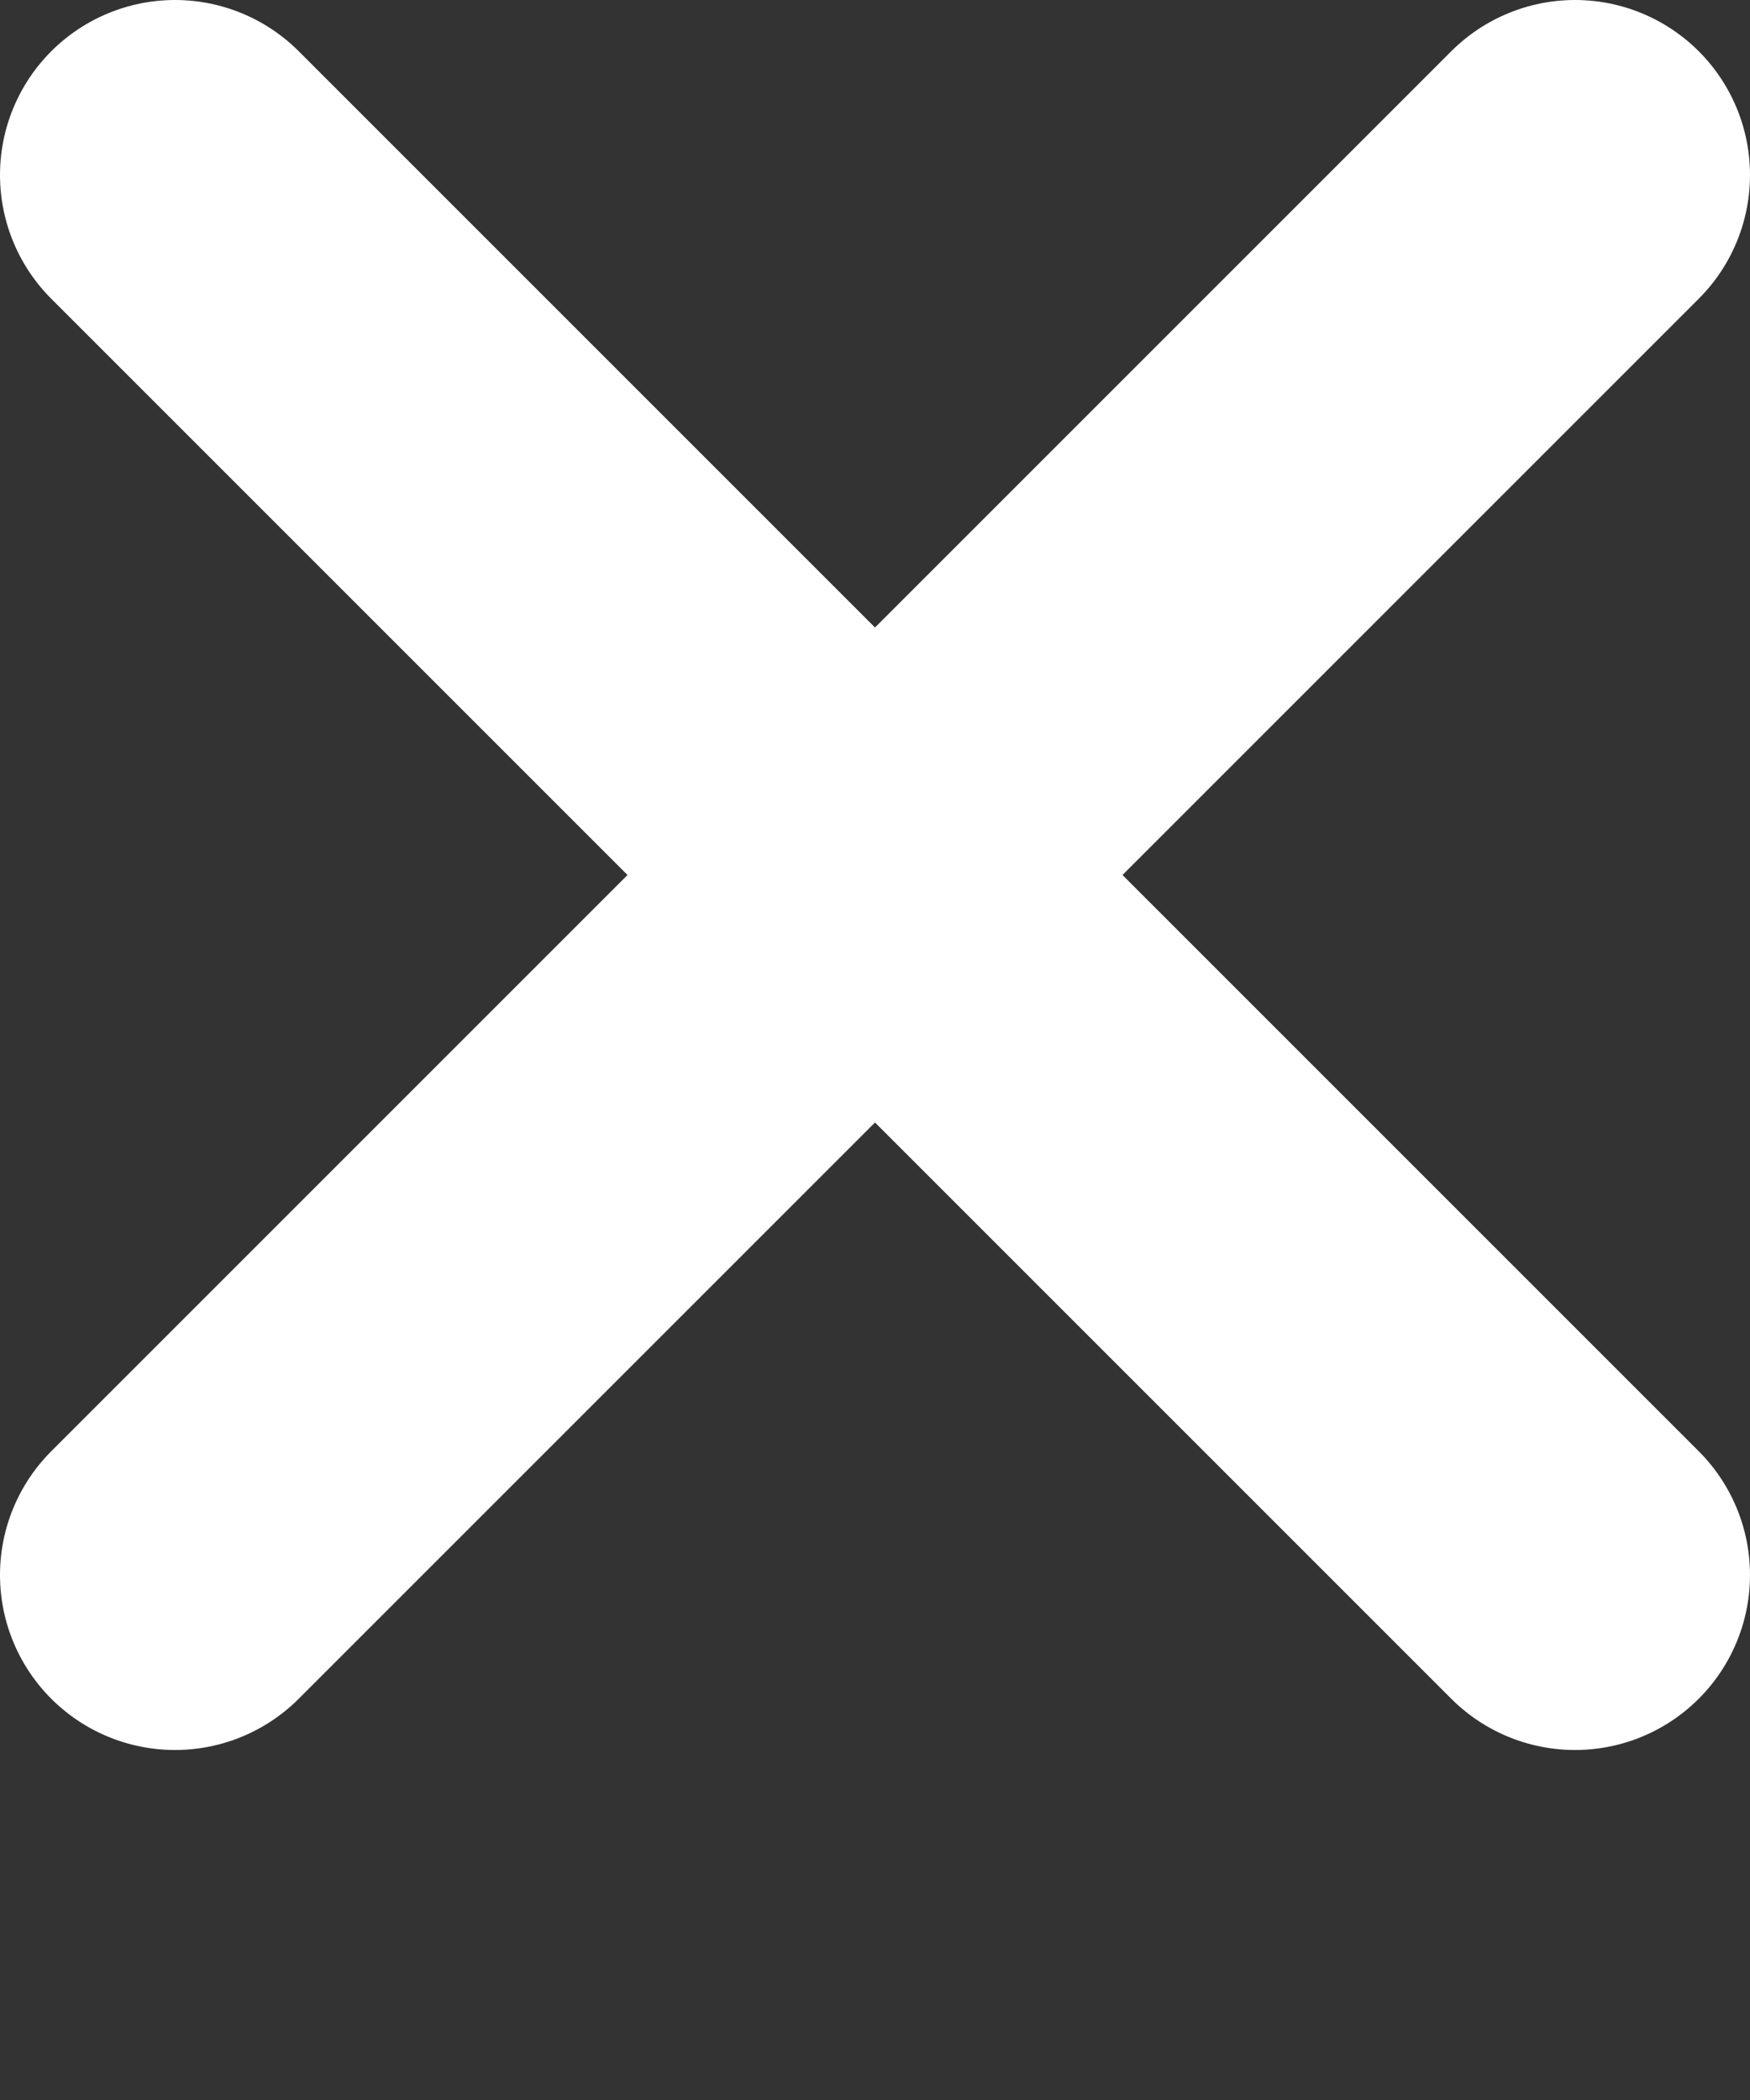
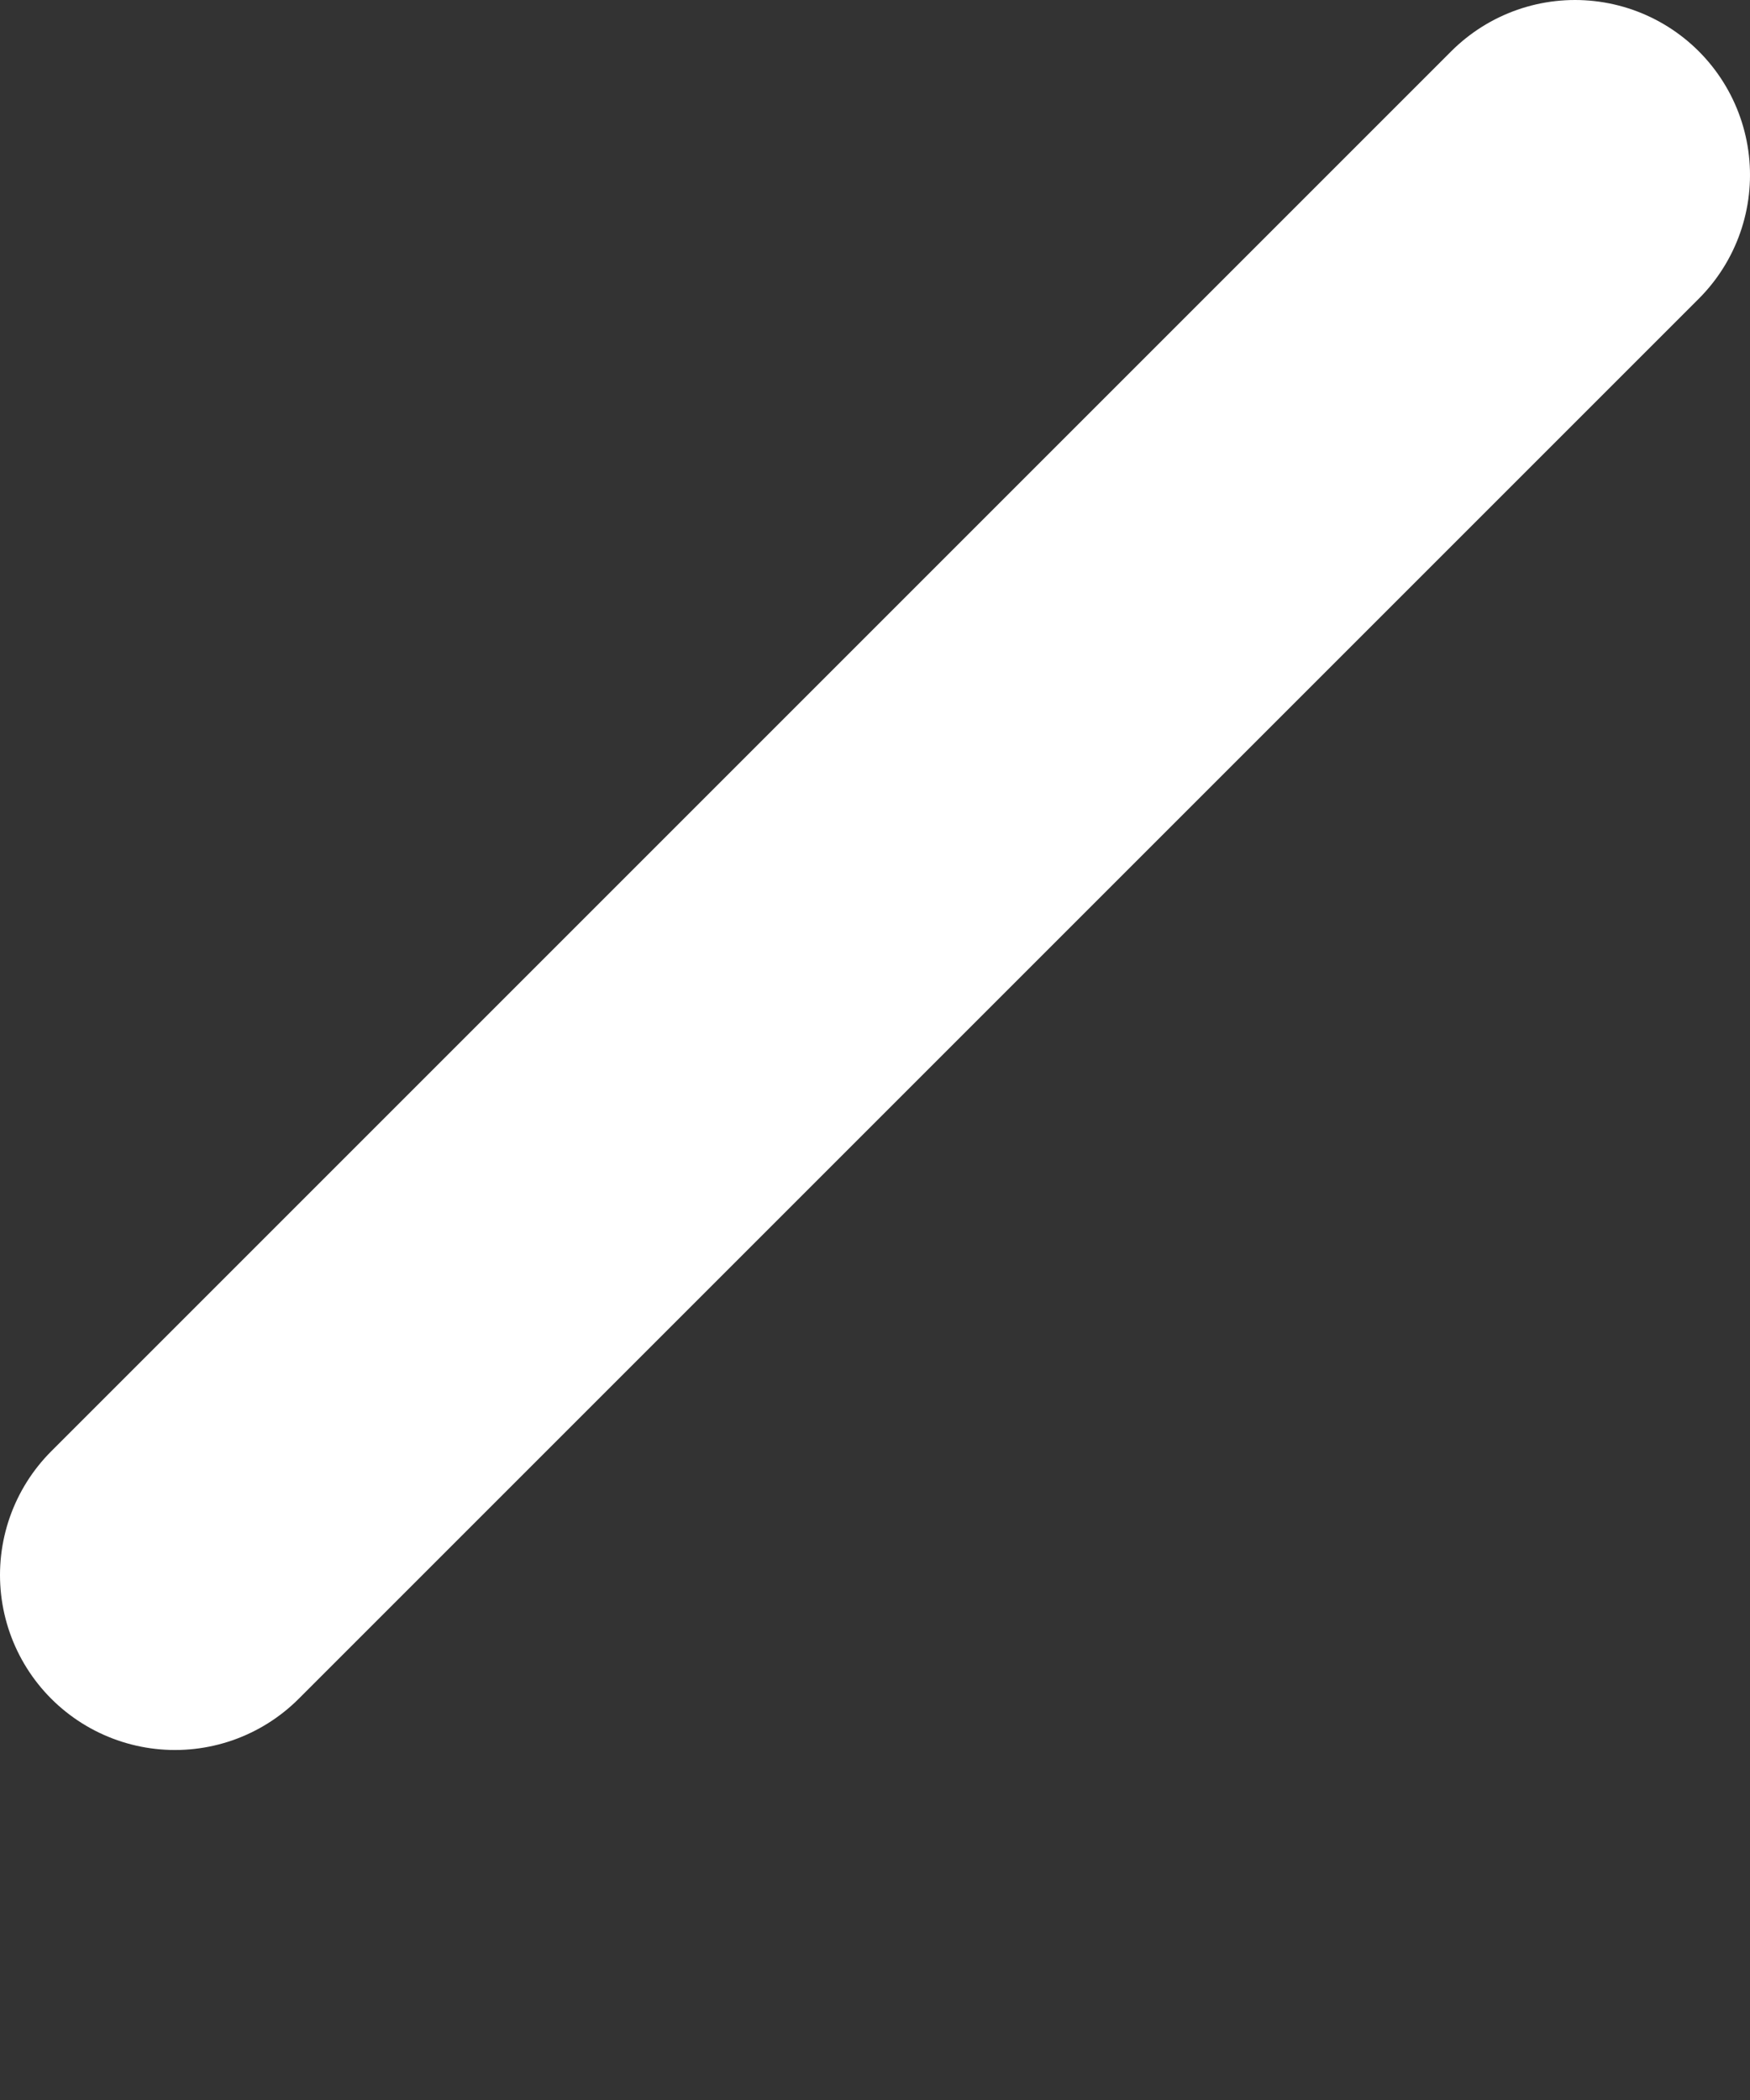
<svg xmlns="http://www.w3.org/2000/svg" width="10px" height="12px" viewBox="0 0 10 12" version="1.1">
  <rect x="0" y="0" width="10" height="12" fill="#333333" stroke="none" />
  <title>Kryss</title>
  <desc>Created with Sketch.</desc>
  <defs />
  <g id="Page-1" stroke="none" stroke-width="1" fill="none" fill-rule="evenodd" stroke-linecap="square">
    <g id="Stäng" transform="translate(1,1)" stroke="#FFFFFF">
      <g id="Kryss" transform="translate(0,0)">
-         <path d="M0,0 L8,8" id="Line" stroke-width="2" stroke-linecap="round" />
        <path d="M0,8 L8,0" id="Line" stroke-width="2" stroke-linecap="round" />
      </g>
    </g>
  </g>
</svg>